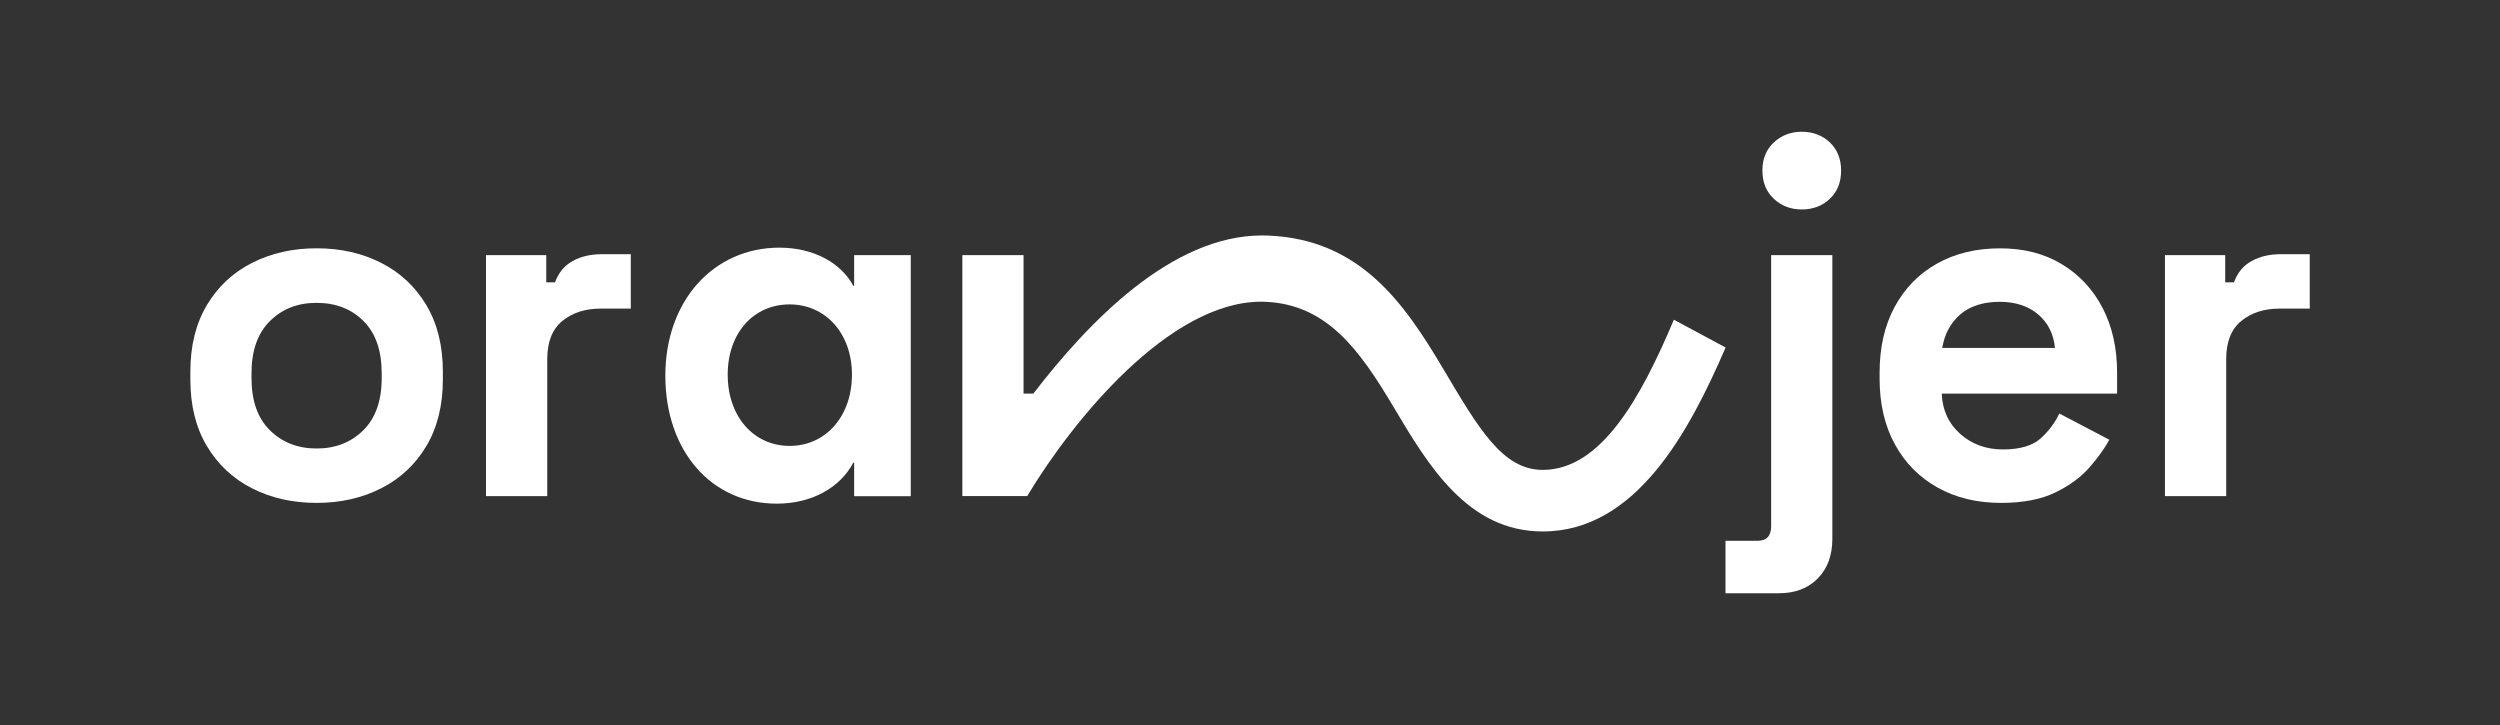
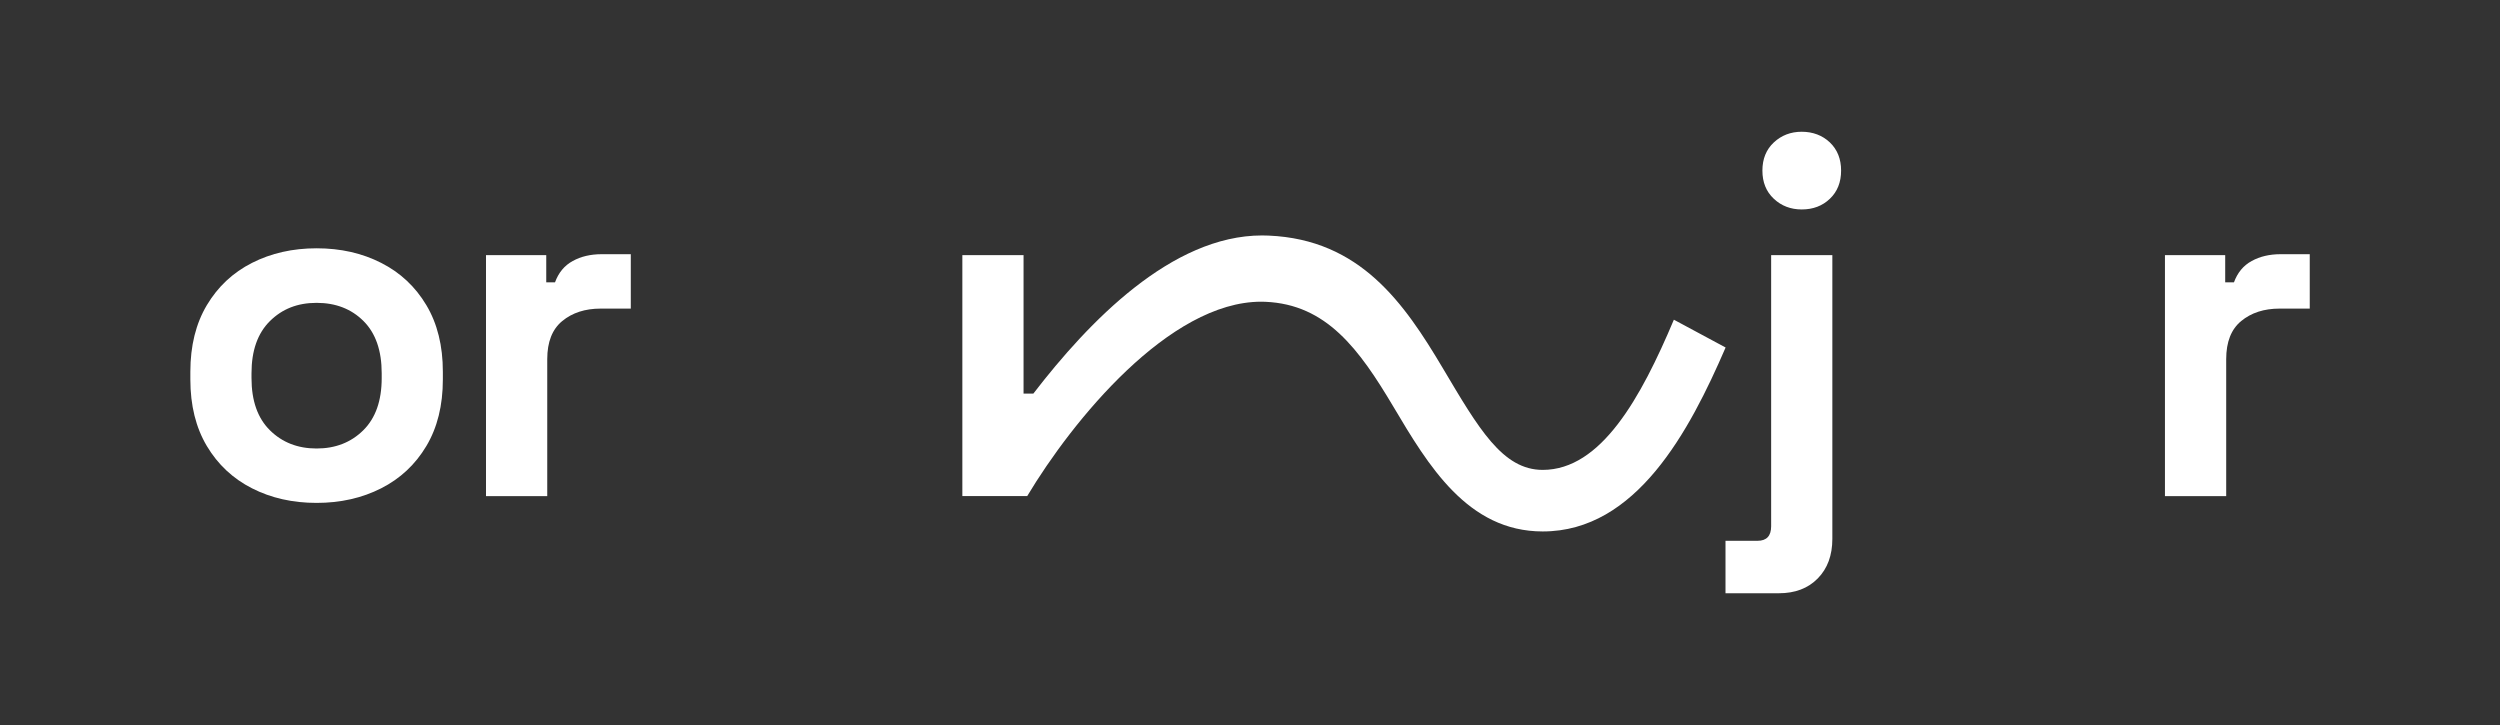
<svg xmlns="http://www.w3.org/2000/svg" id="Layer_1" viewBox="0 0 500 145">
  <rect x="0" y="0" width="500" height="145" fill="#333333" stroke="none" />
  <defs>
    <style>.cls-1{fill:#fff;}</style>
  </defs>
  <path class="cls-1" d="M63.32,100.58c-4.79,0-9.1-.97-12.92-2.92-3.82-1.94-6.83-4.76-9.03-8.45-2.2-3.69-3.3-8.13-3.3-13.31v-1.56c0-5.18,1.1-9.62,3.3-13.31,2.2-3.69,5.21-6.51,9.03-8.45,3.82-1.94,8.13-2.92,12.92-2.92s9.1,.97,12.92,2.92c3.82,1.94,6.83,4.76,9.03,8.45,2.2,3.69,3.3,8.13,3.3,13.31v1.56c0,5.18-1.1,9.62-3.3,13.31-2.2,3.69-5.21,6.51-9.03,8.45-3.82,1.94-8.13,2.92-12.92,2.92Zm0-10.88c3.76,0,6.87-1.21,9.33-3.64,2.46-2.43,3.69-5.91,3.69-10.44v-.97c0-4.53-1.21-8.02-3.64-10.44-2.43-2.43-5.56-3.64-9.38-3.64s-6.87,1.21-9.33,3.64c-2.46,2.43-3.69,5.91-3.69,10.44v.97c0,4.53,1.23,8.02,3.69,10.44,2.46,2.43,5.57,3.64,9.33,3.64Z" />
  <path class="cls-1" d="M97.2,99.22V51.03h12.05v5.44h1.75c.71-1.94,1.89-3.37,3.55-4.27,1.65-.91,3.58-1.36,5.78-1.36h5.83v10.88h-6.02c-3.11,0-5.67,.83-7.68,2.48-2.01,1.65-3.01,4.19-3.01,7.63v27.4h-12.24Z" />
  <path class="cls-1" d="M432.99,99.22V51.03h12.05v5.44h1.75c.71-1.94,1.89-3.37,3.55-4.27,1.65-.91,3.58-1.36,5.78-1.36h5.83v10.88h-6.02c-3.11,0-5.67,.83-7.68,2.48-2.01,1.65-3.01,4.19-3.01,7.63v27.4h-12.24Z" />
-   <path class="cls-1" d="M400.21,100.58c-4.79,0-9.02-1.02-12.68-3.06-3.66-2.04-6.51-4.92-8.55-8.65-2.04-3.72-3.06-8.11-3.06-13.16v-1.17c0-5.05,1-9.44,3.01-13.16,2.01-3.72,4.82-6.61,8.45-8.65,3.63-2.04,7.84-3.06,12.63-3.06s8.84,1.05,12.34,3.16c3.5,2.11,6.22,5.02,8.16,8.74,1.94,3.73,2.91,8.05,2.91,12.97v4.18h-35.07c.13,3.3,1.36,5.99,3.69,8.06,2.33,2.07,5.18,3.11,8.55,3.11s5.96-.75,7.58-2.24c1.62-1.49,2.85-3.14,3.69-4.95l10.01,5.25c-.91,1.68-2.22,3.51-3.94,5.49s-4,3.66-6.85,5.05c-2.85,1.39-6.48,2.09-10.88,2.09Zm-11.76-30.99h22.54c-.26-2.78-1.38-5.02-3.35-6.7-1.98-1.68-4.55-2.53-7.72-2.53s-5.93,.84-7.87,2.53c-1.94,1.68-3.14,3.92-3.6,6.7Z" />
  <path class="cls-1" d="M345.1,118.65v-10.49h6.41c1.81,0,2.72-.97,2.72-2.92V51.03h12.24v56.74c0,3.3-.97,5.94-2.92,7.92-1.94,1.98-4.53,2.96-7.77,2.96h-10.69Zm15.25-76.76c-2.2,0-4.07-.71-5.59-2.14-1.52-1.42-2.28-3.3-2.28-5.63s.76-4.21,2.28-5.63c1.52-1.42,3.38-2.14,5.59-2.14s4.14,.72,5.63,2.14c1.49,1.43,2.24,3.3,2.24,5.63s-.75,4.21-2.24,5.63c-1.49,1.43-3.37,2.14-5.63,2.14Z" />
  <path class="cls-1" d="M334.77,63.95c-6.58,15.6-14.55,30.03-26.23,30.03-8.04,0-12.81-8.27-19.98-20.35-7.74-13.02-16.51-25.72-34.82-26.51-.44-.02-.88-.03-1.32-.03-18.09,0-34.68,17.24-45.75,31.63h-1.96v-27.69h-12.24v48.19h12.97c9.08-15.15,28.41-38.88,46.8-38.88,.28,0,.56,0,.84,.02,12.22,.53,18.72,9.41,25.61,21,6.94,11.68,14.81,24.93,29.86,24.93,18.68,0,29.33-20.03,36.57-36.79l-10.33-5.55Z" />
-   <path class="cls-1" d="M170.83,51.02v6.14h-.17c-2.39-4.47-7.79-7.63-14.77-7.63-13.09,0-22.82,10.52-22.82,25.6s9.2,25.6,22.29,25.6c6.98,0,12.64-3.17,15.3-8.19h.17v6.7h11.32V51.02h-11.32Zm-12.91,38.16c-7.16,0-12.38-5.86-12.38-14.24s5.21-14.06,12.38-14.06,12.47,5.77,12.47,14.06-5.22,14.24-12.47,14.24Z" />
</svg>